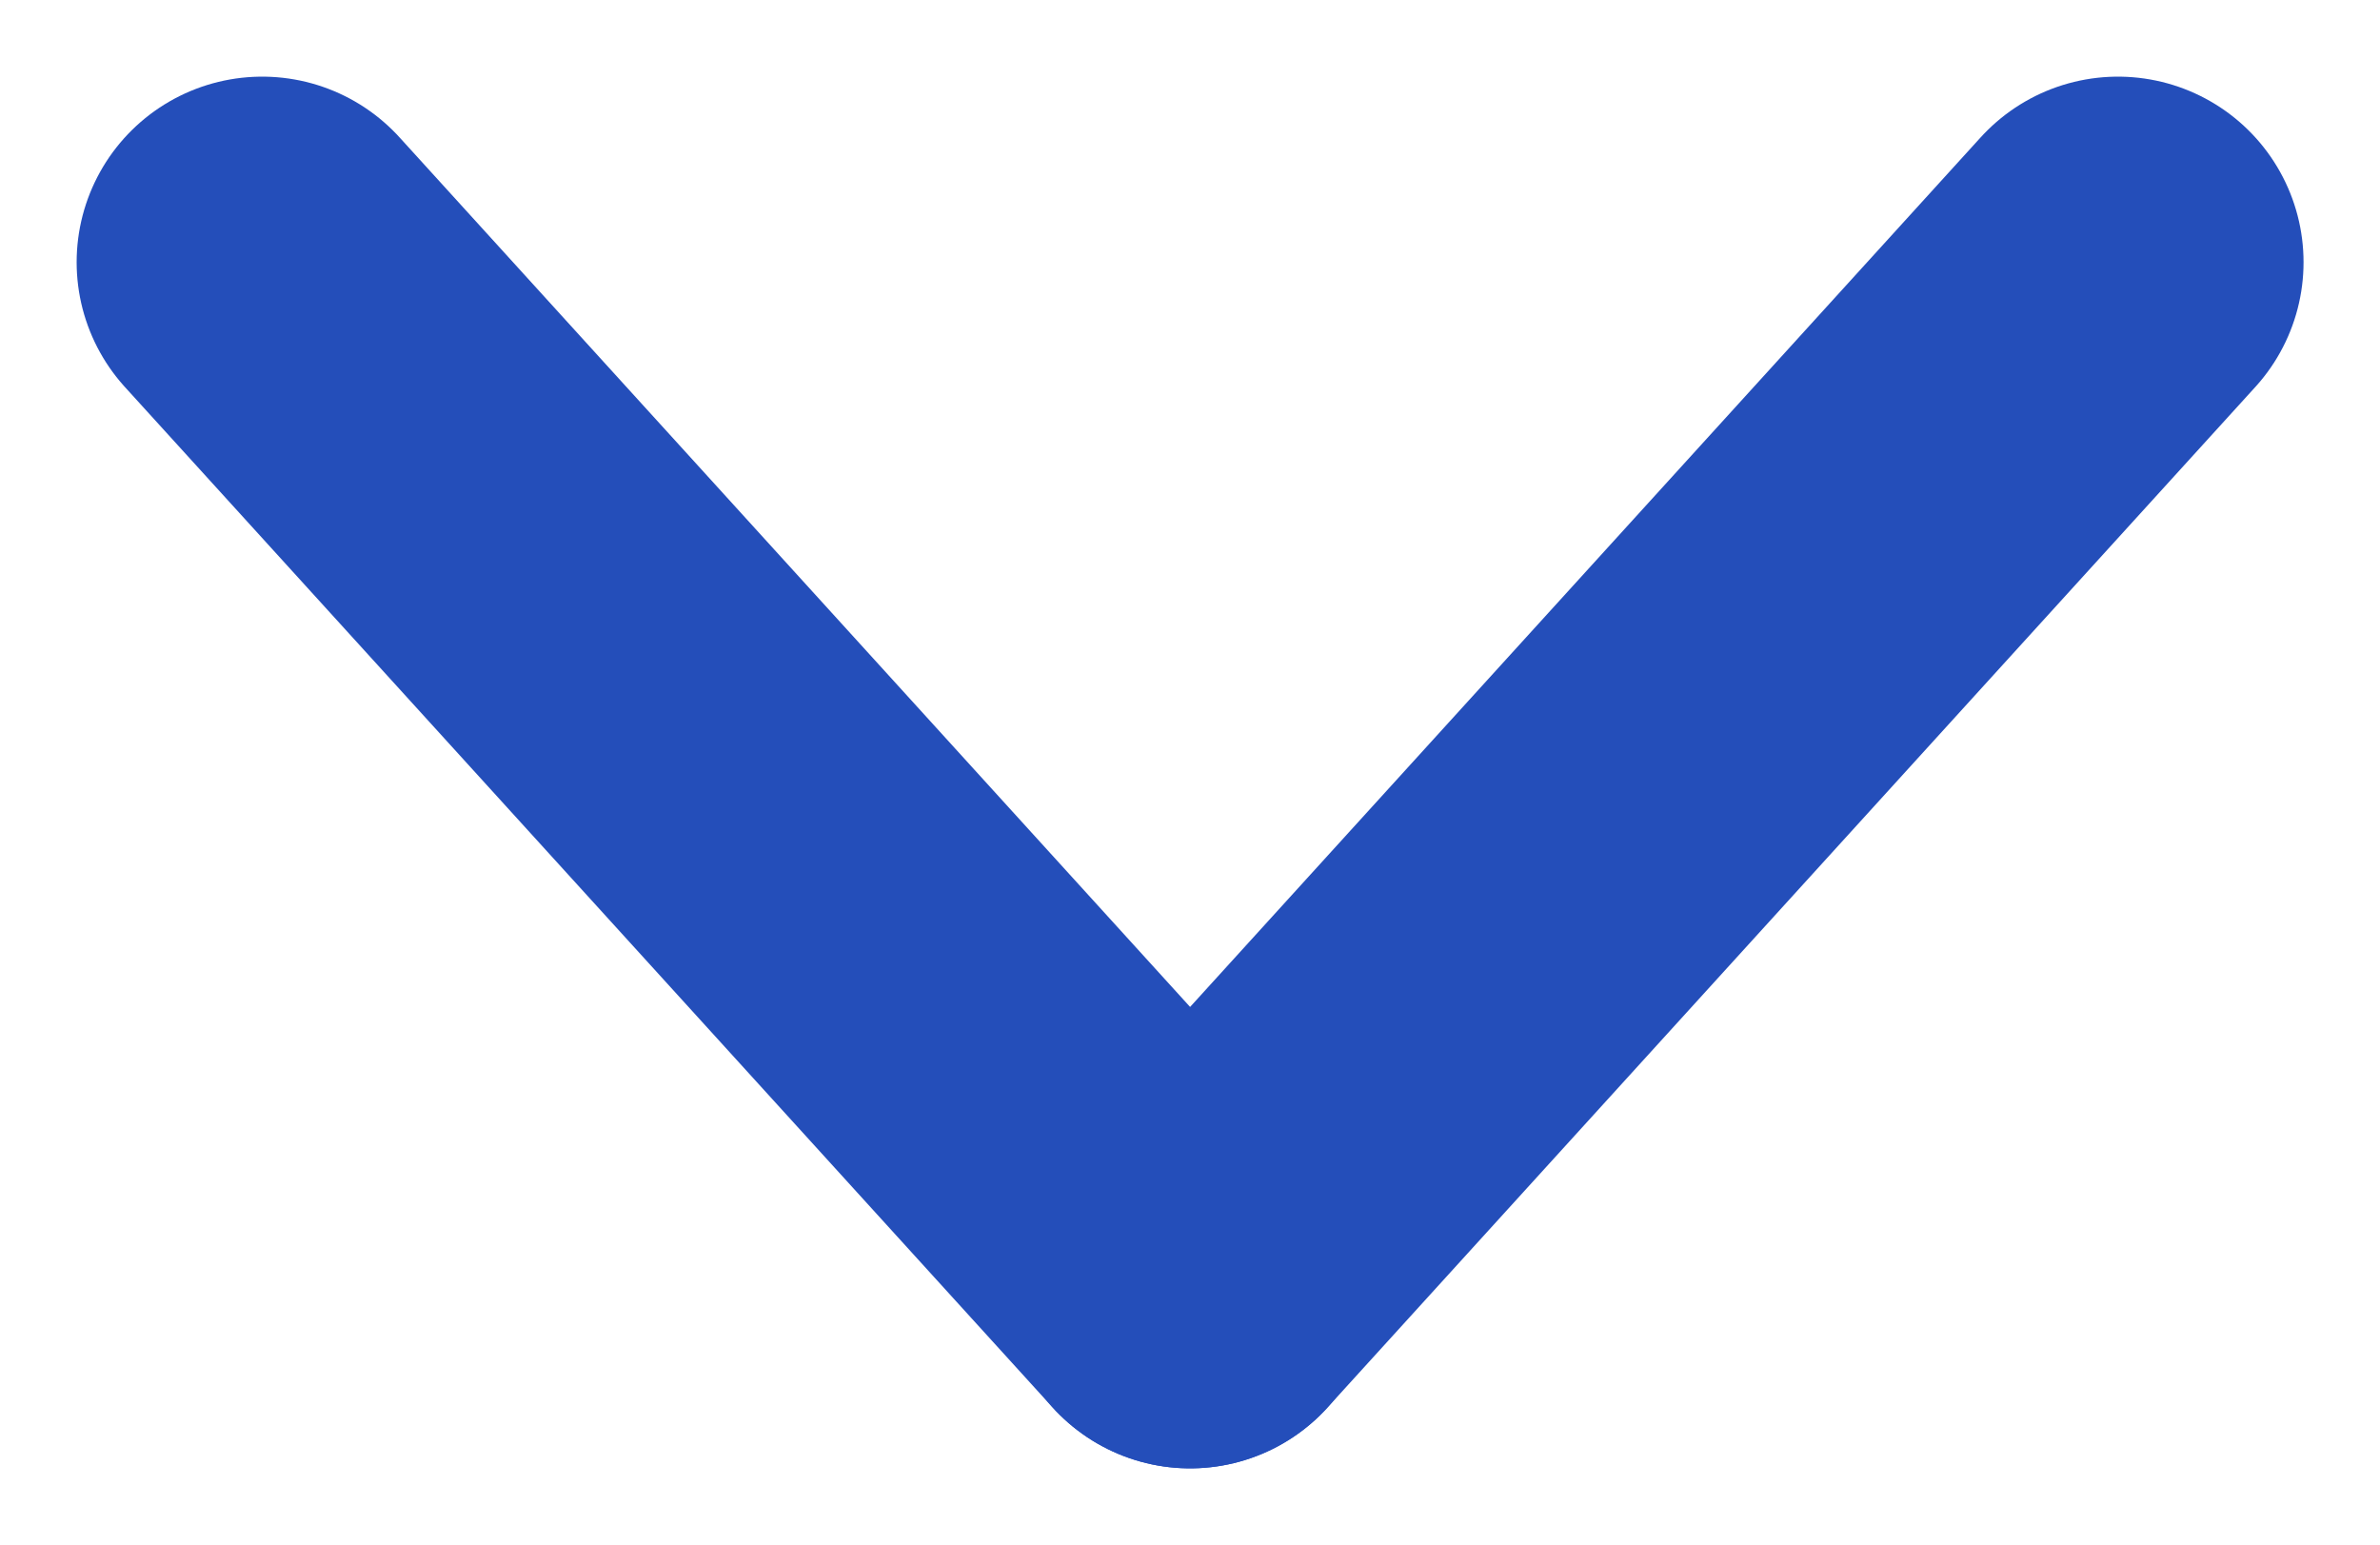
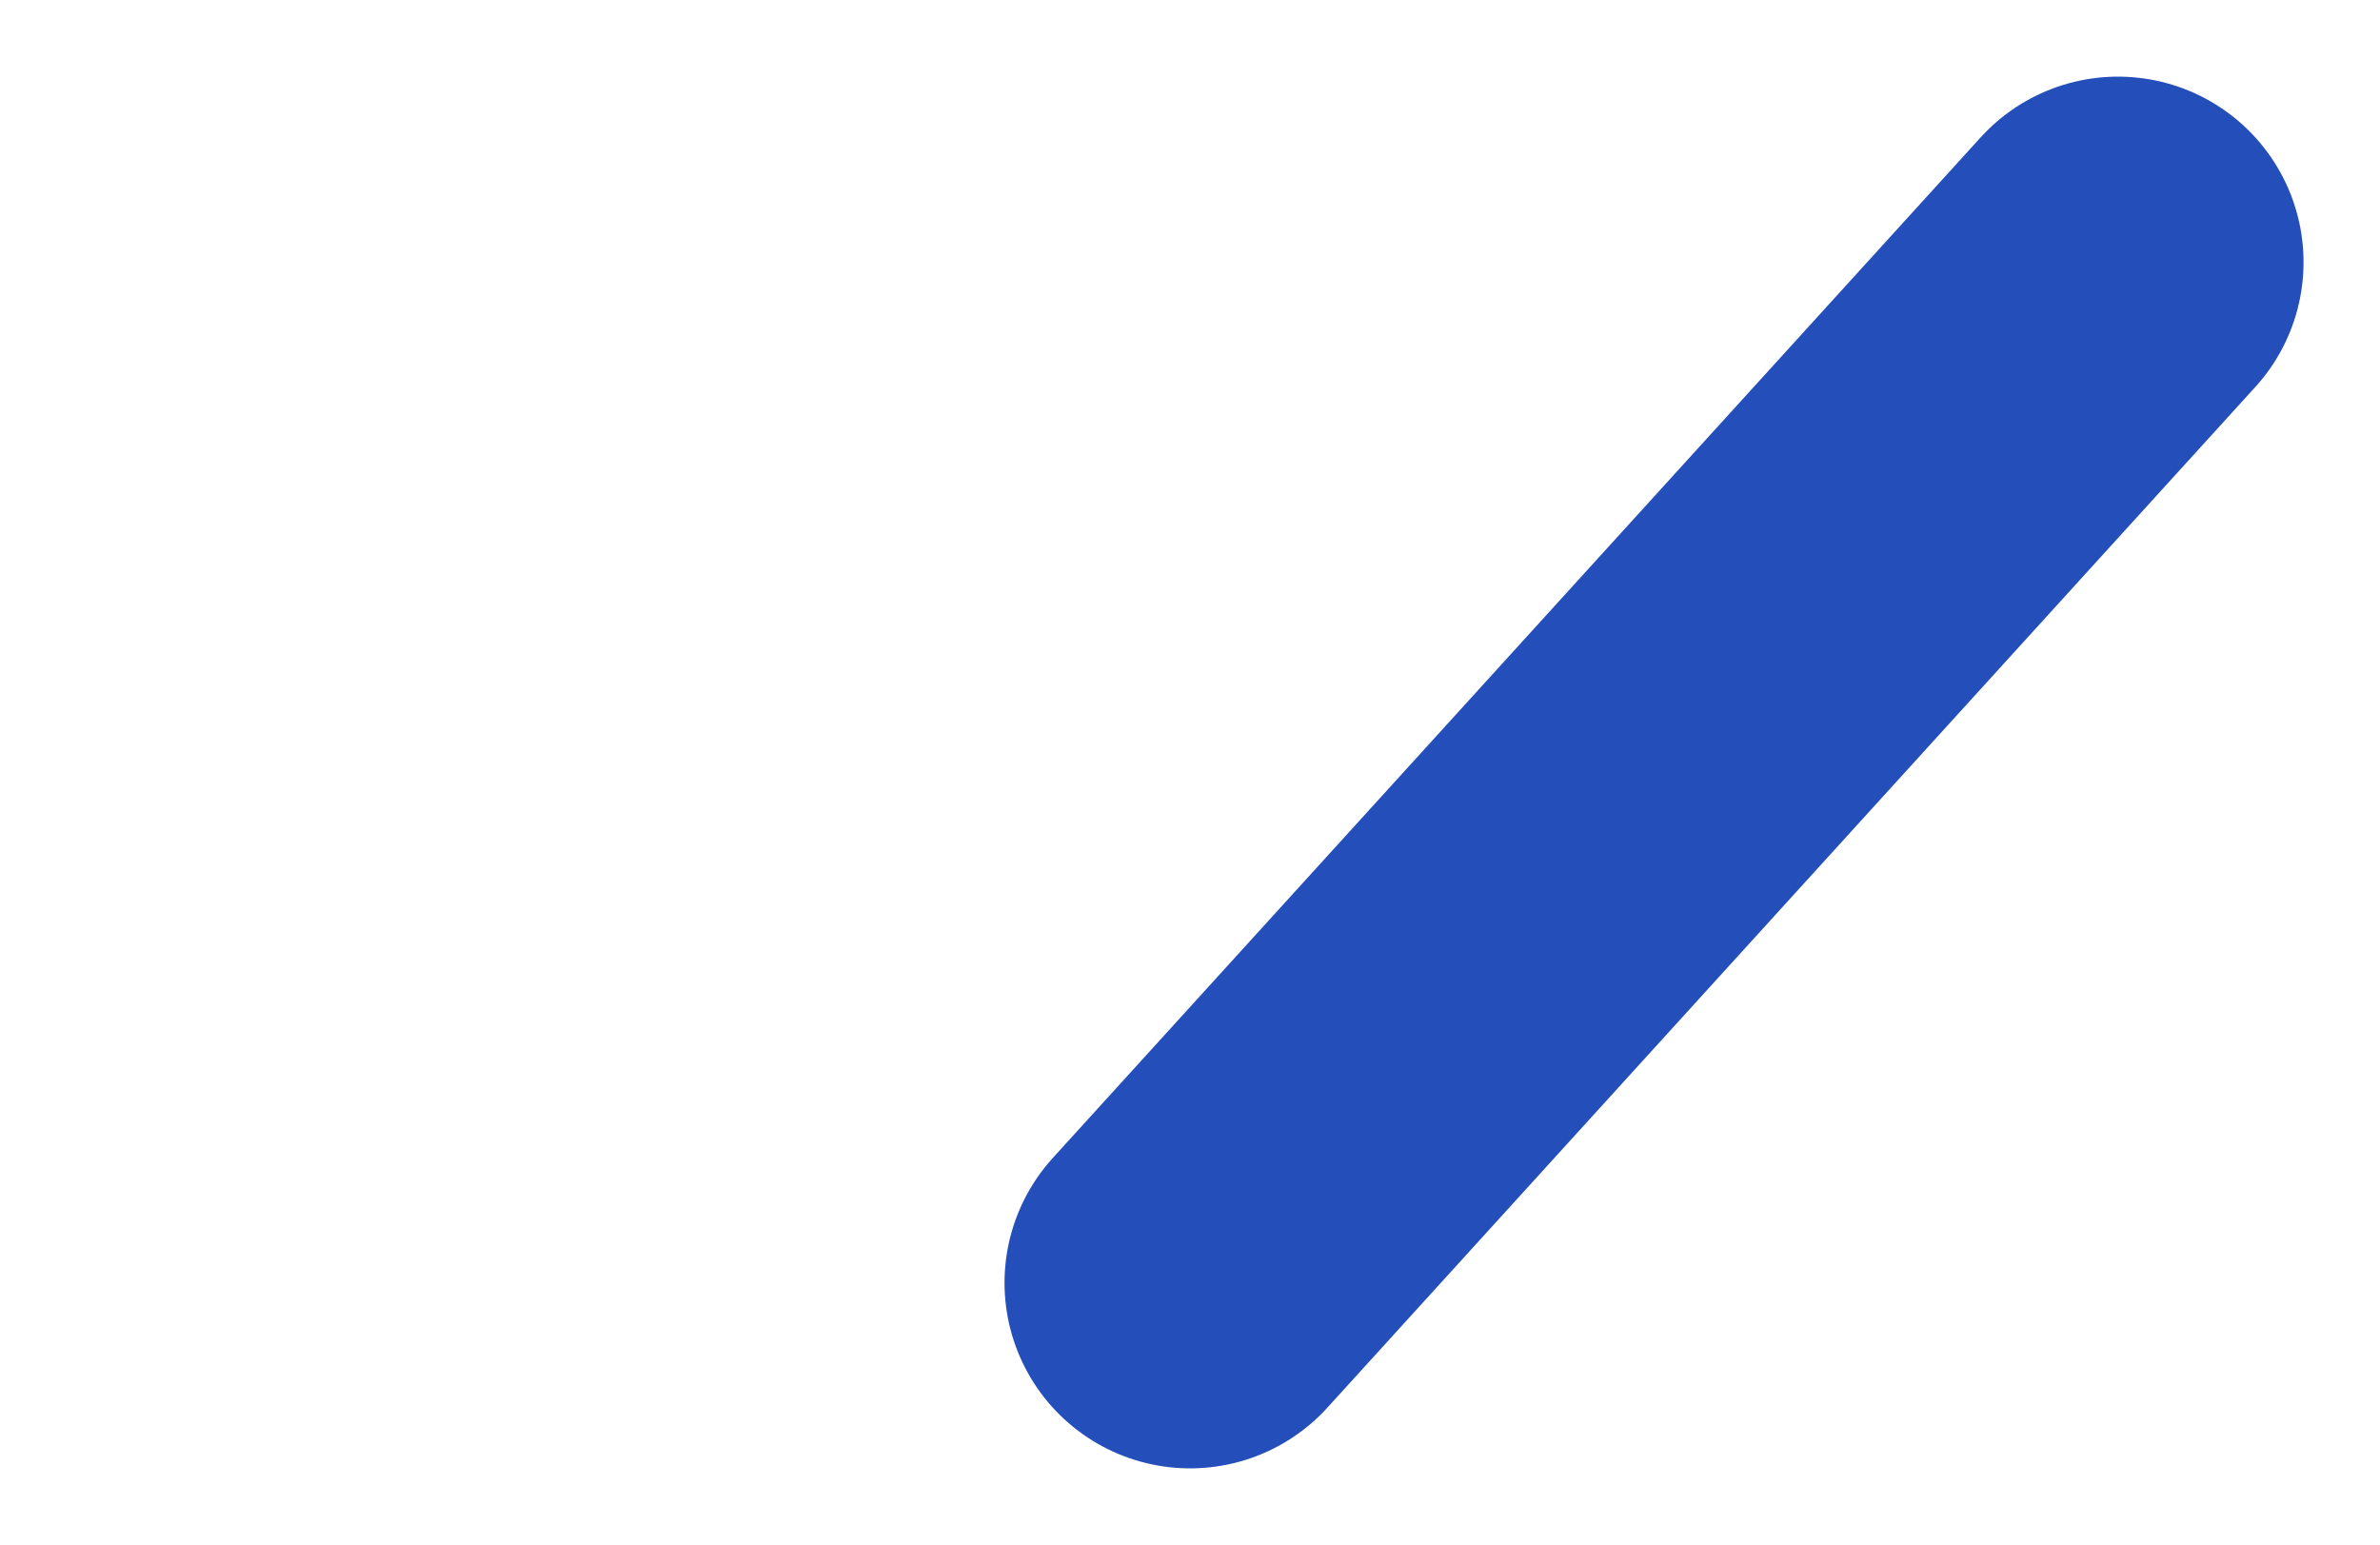
<svg xmlns="http://www.w3.org/2000/svg" width="12.825" height="8.325" viewBox="0 0 12.825 8.325">
  <g id="グループ_955" data-name="グループ 955" transform="translate(-996.087 -839.087)">
    <line id="線_249" data-name="線 249" x1="5" y2="5.5" transform="translate(1002.5 840.5)" fill="none" stroke="#244EBA" stroke-linecap="round" stroke-width="2" />
-     <line id="線_250" data-name="線 250" x2="5" y2="5.5" transform="translate(997.5 840.5)" fill="none" stroke="#244EBA" stroke-linecap="round" stroke-width="2" />
  </g>
</svg>